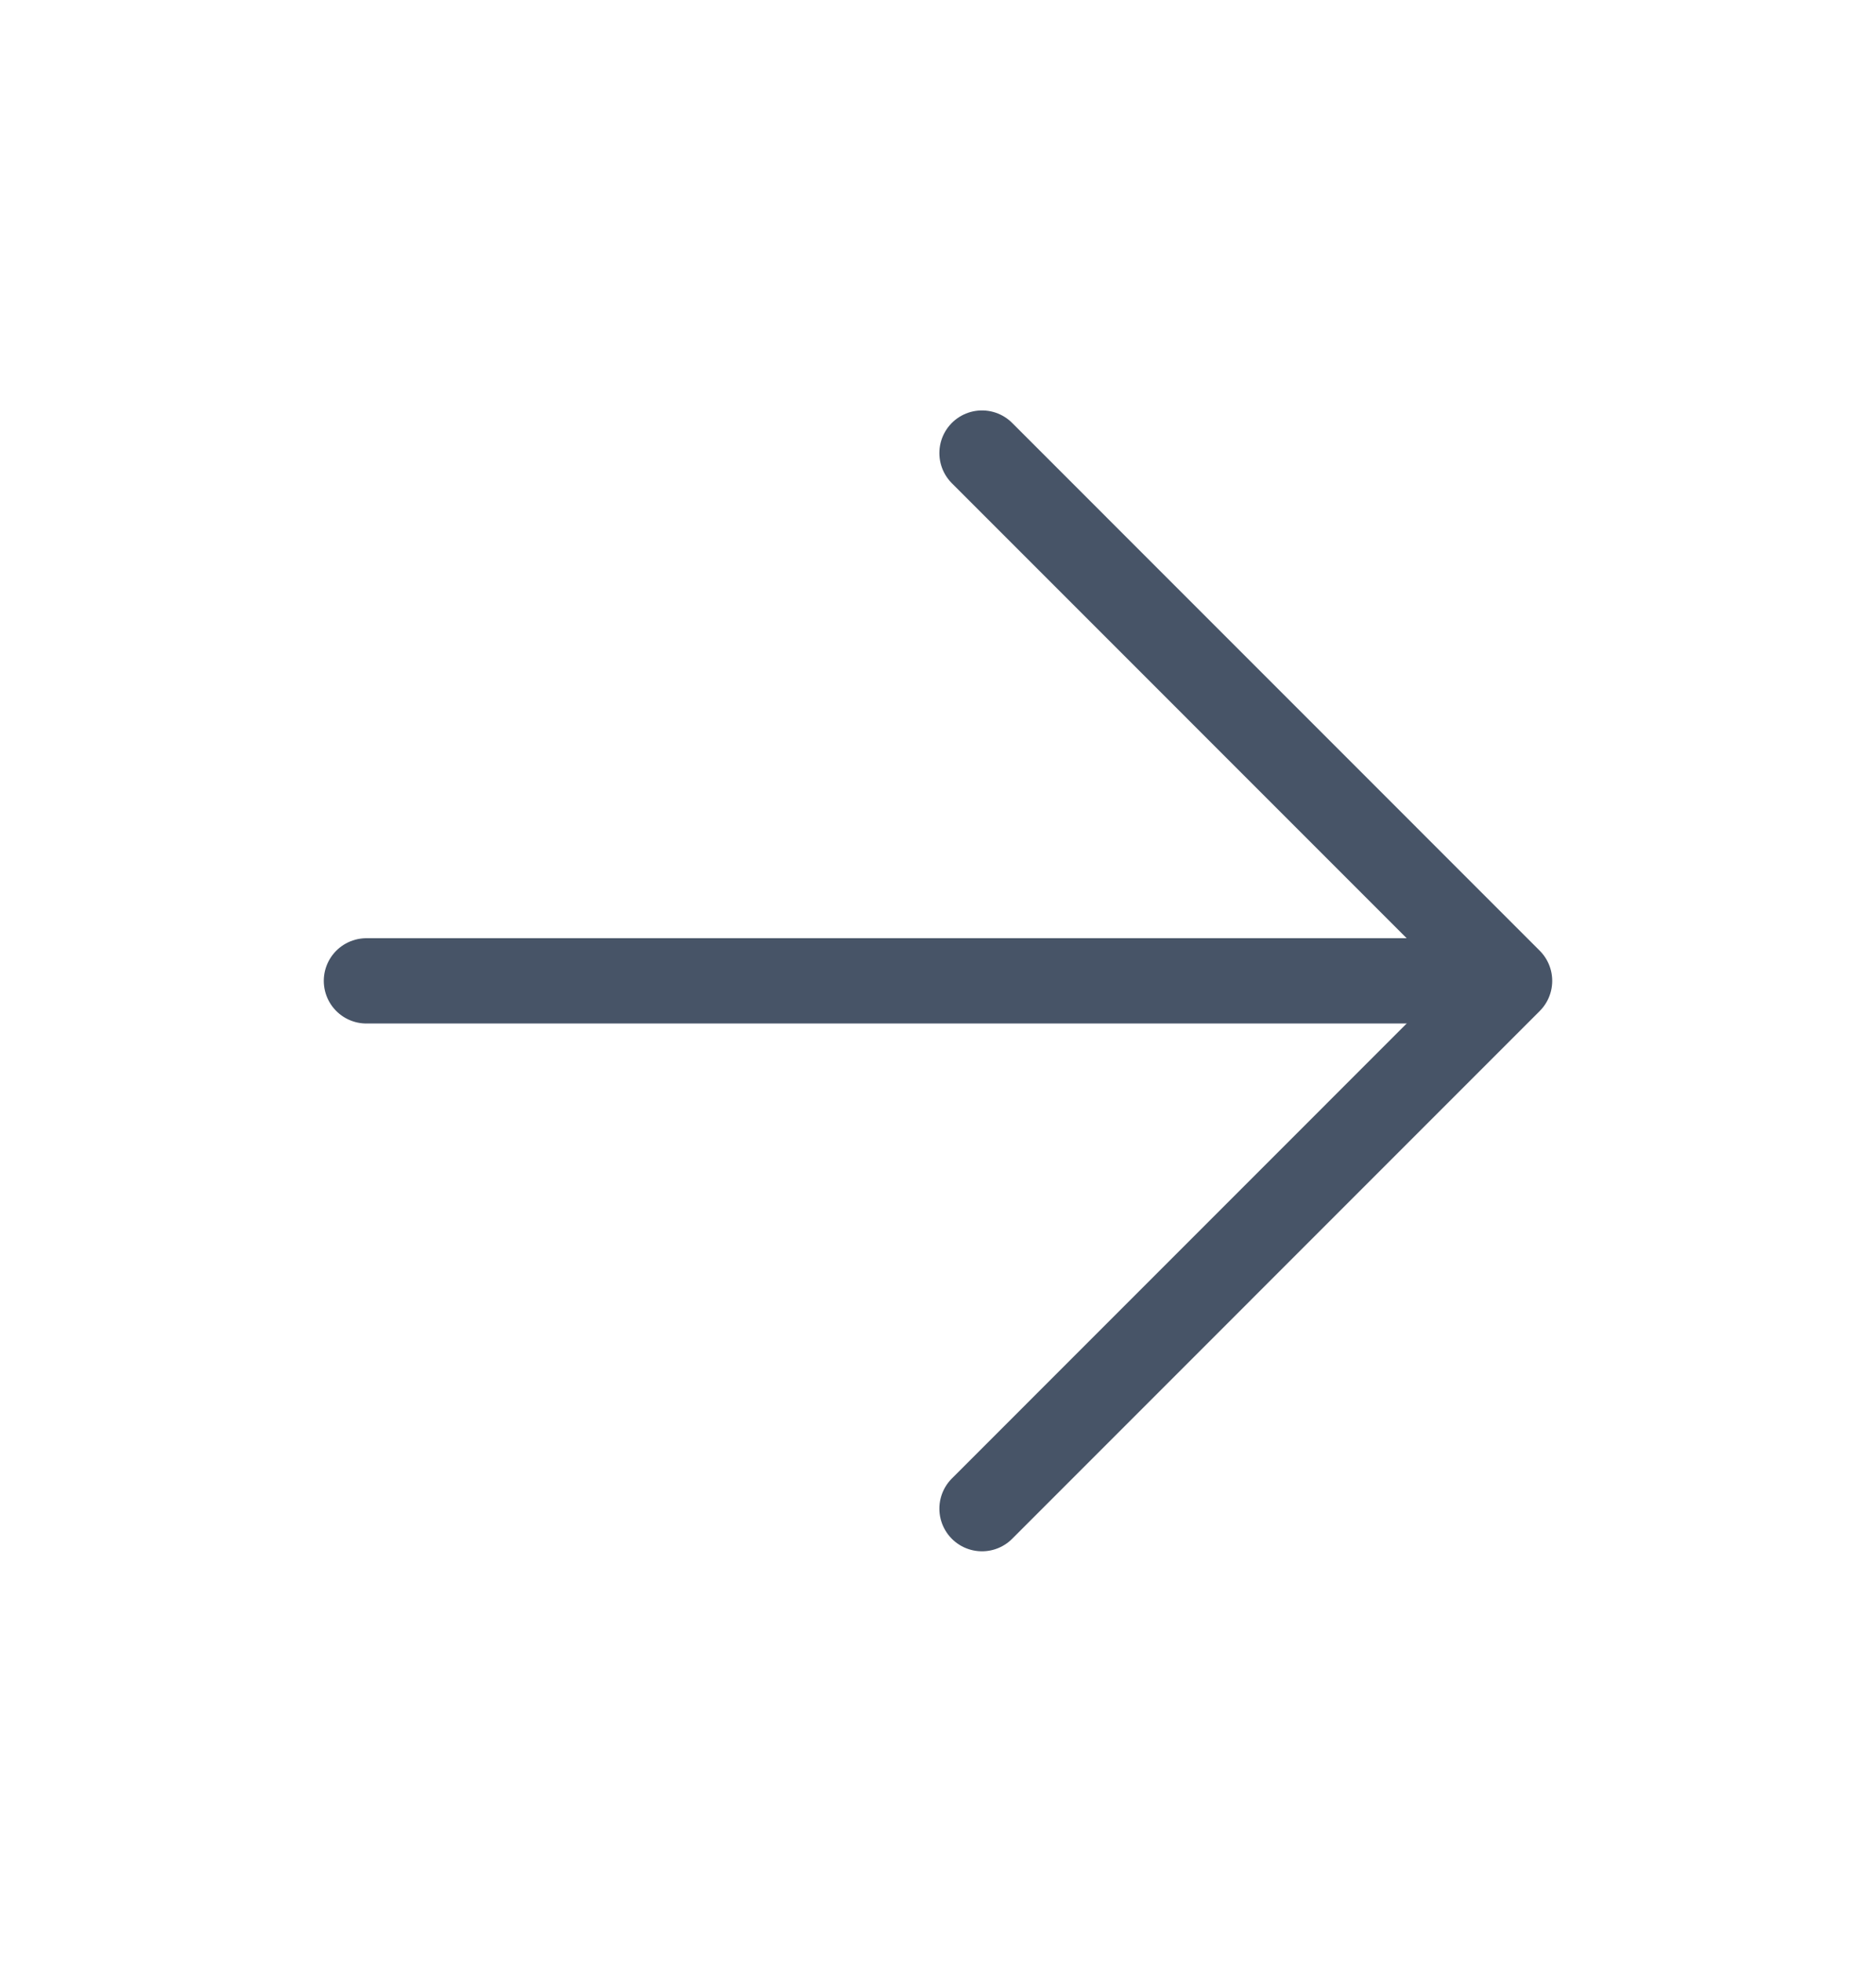
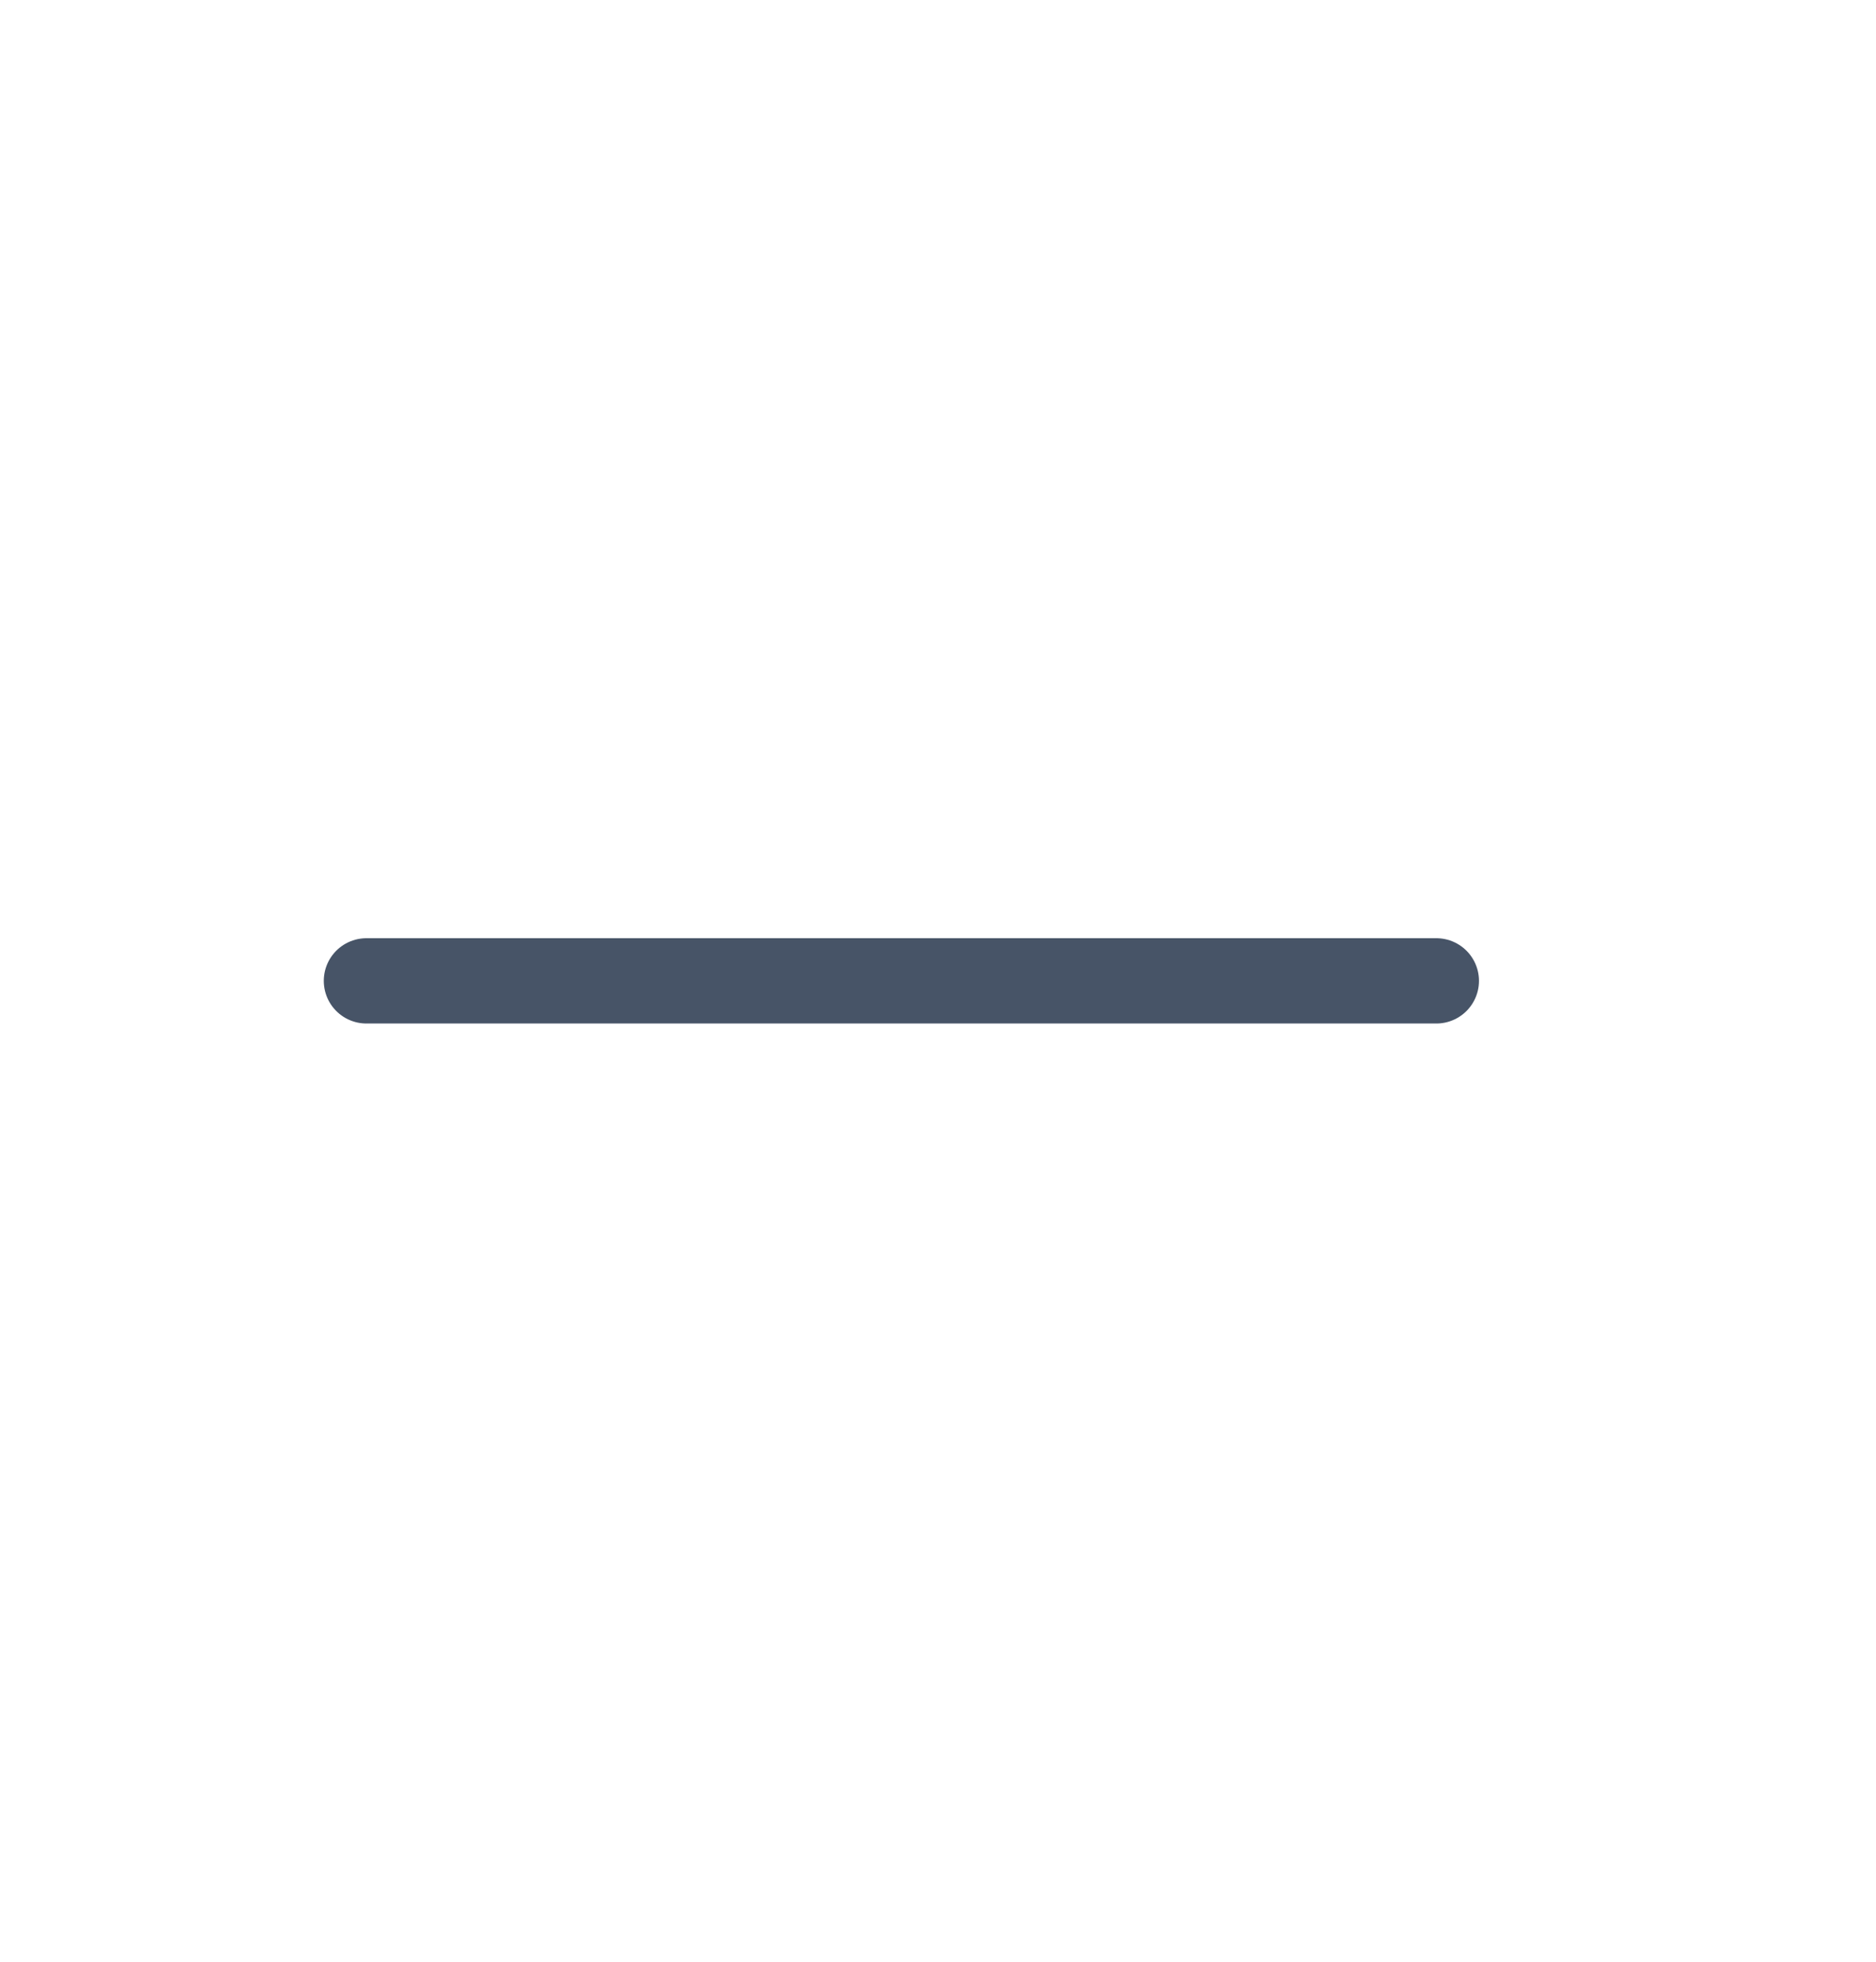
<svg xmlns="http://www.w3.org/2000/svg" width="22" height="23" viewBox="0 0 22 23" fill="none">
-   <path d="M11.516 5.312L17.703 11.5L11.516 17.688" stroke="#475467" stroke-linecap="round" stroke-linejoin="round" />
  <path d="M16.844 11.5H4.297" stroke="#475467" stroke-linecap="round" stroke-linejoin="round" />
</svg>